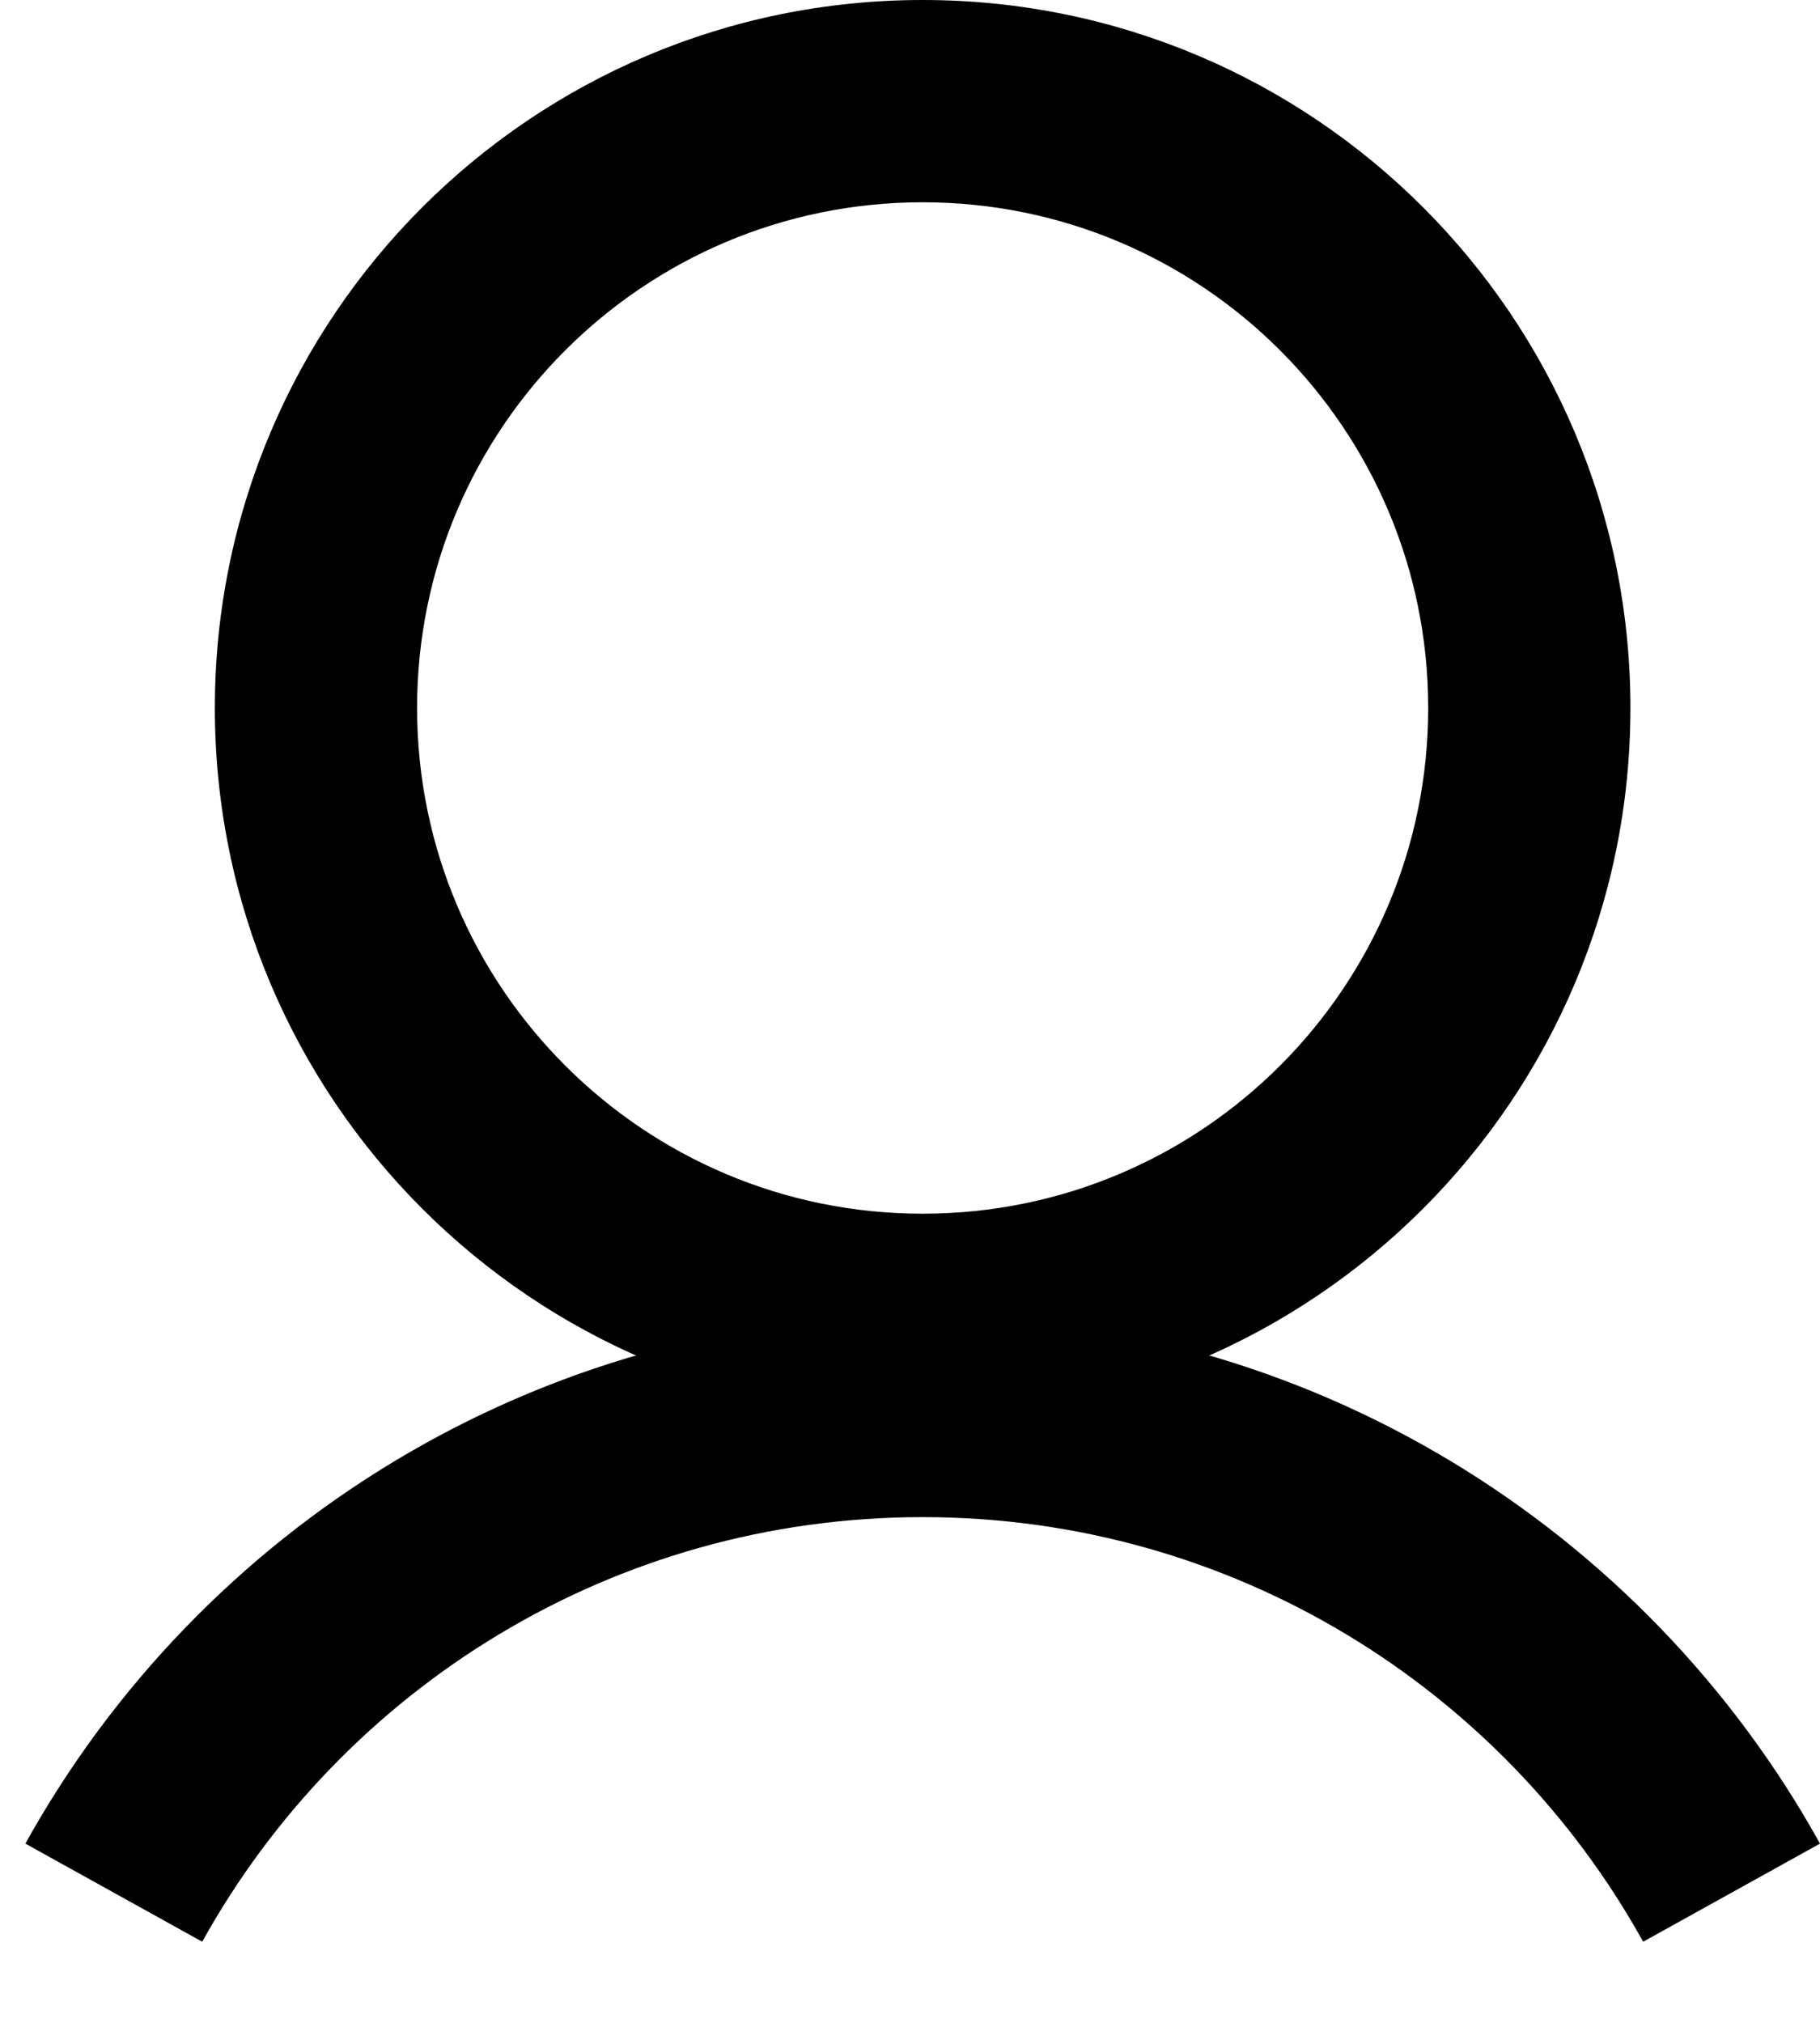
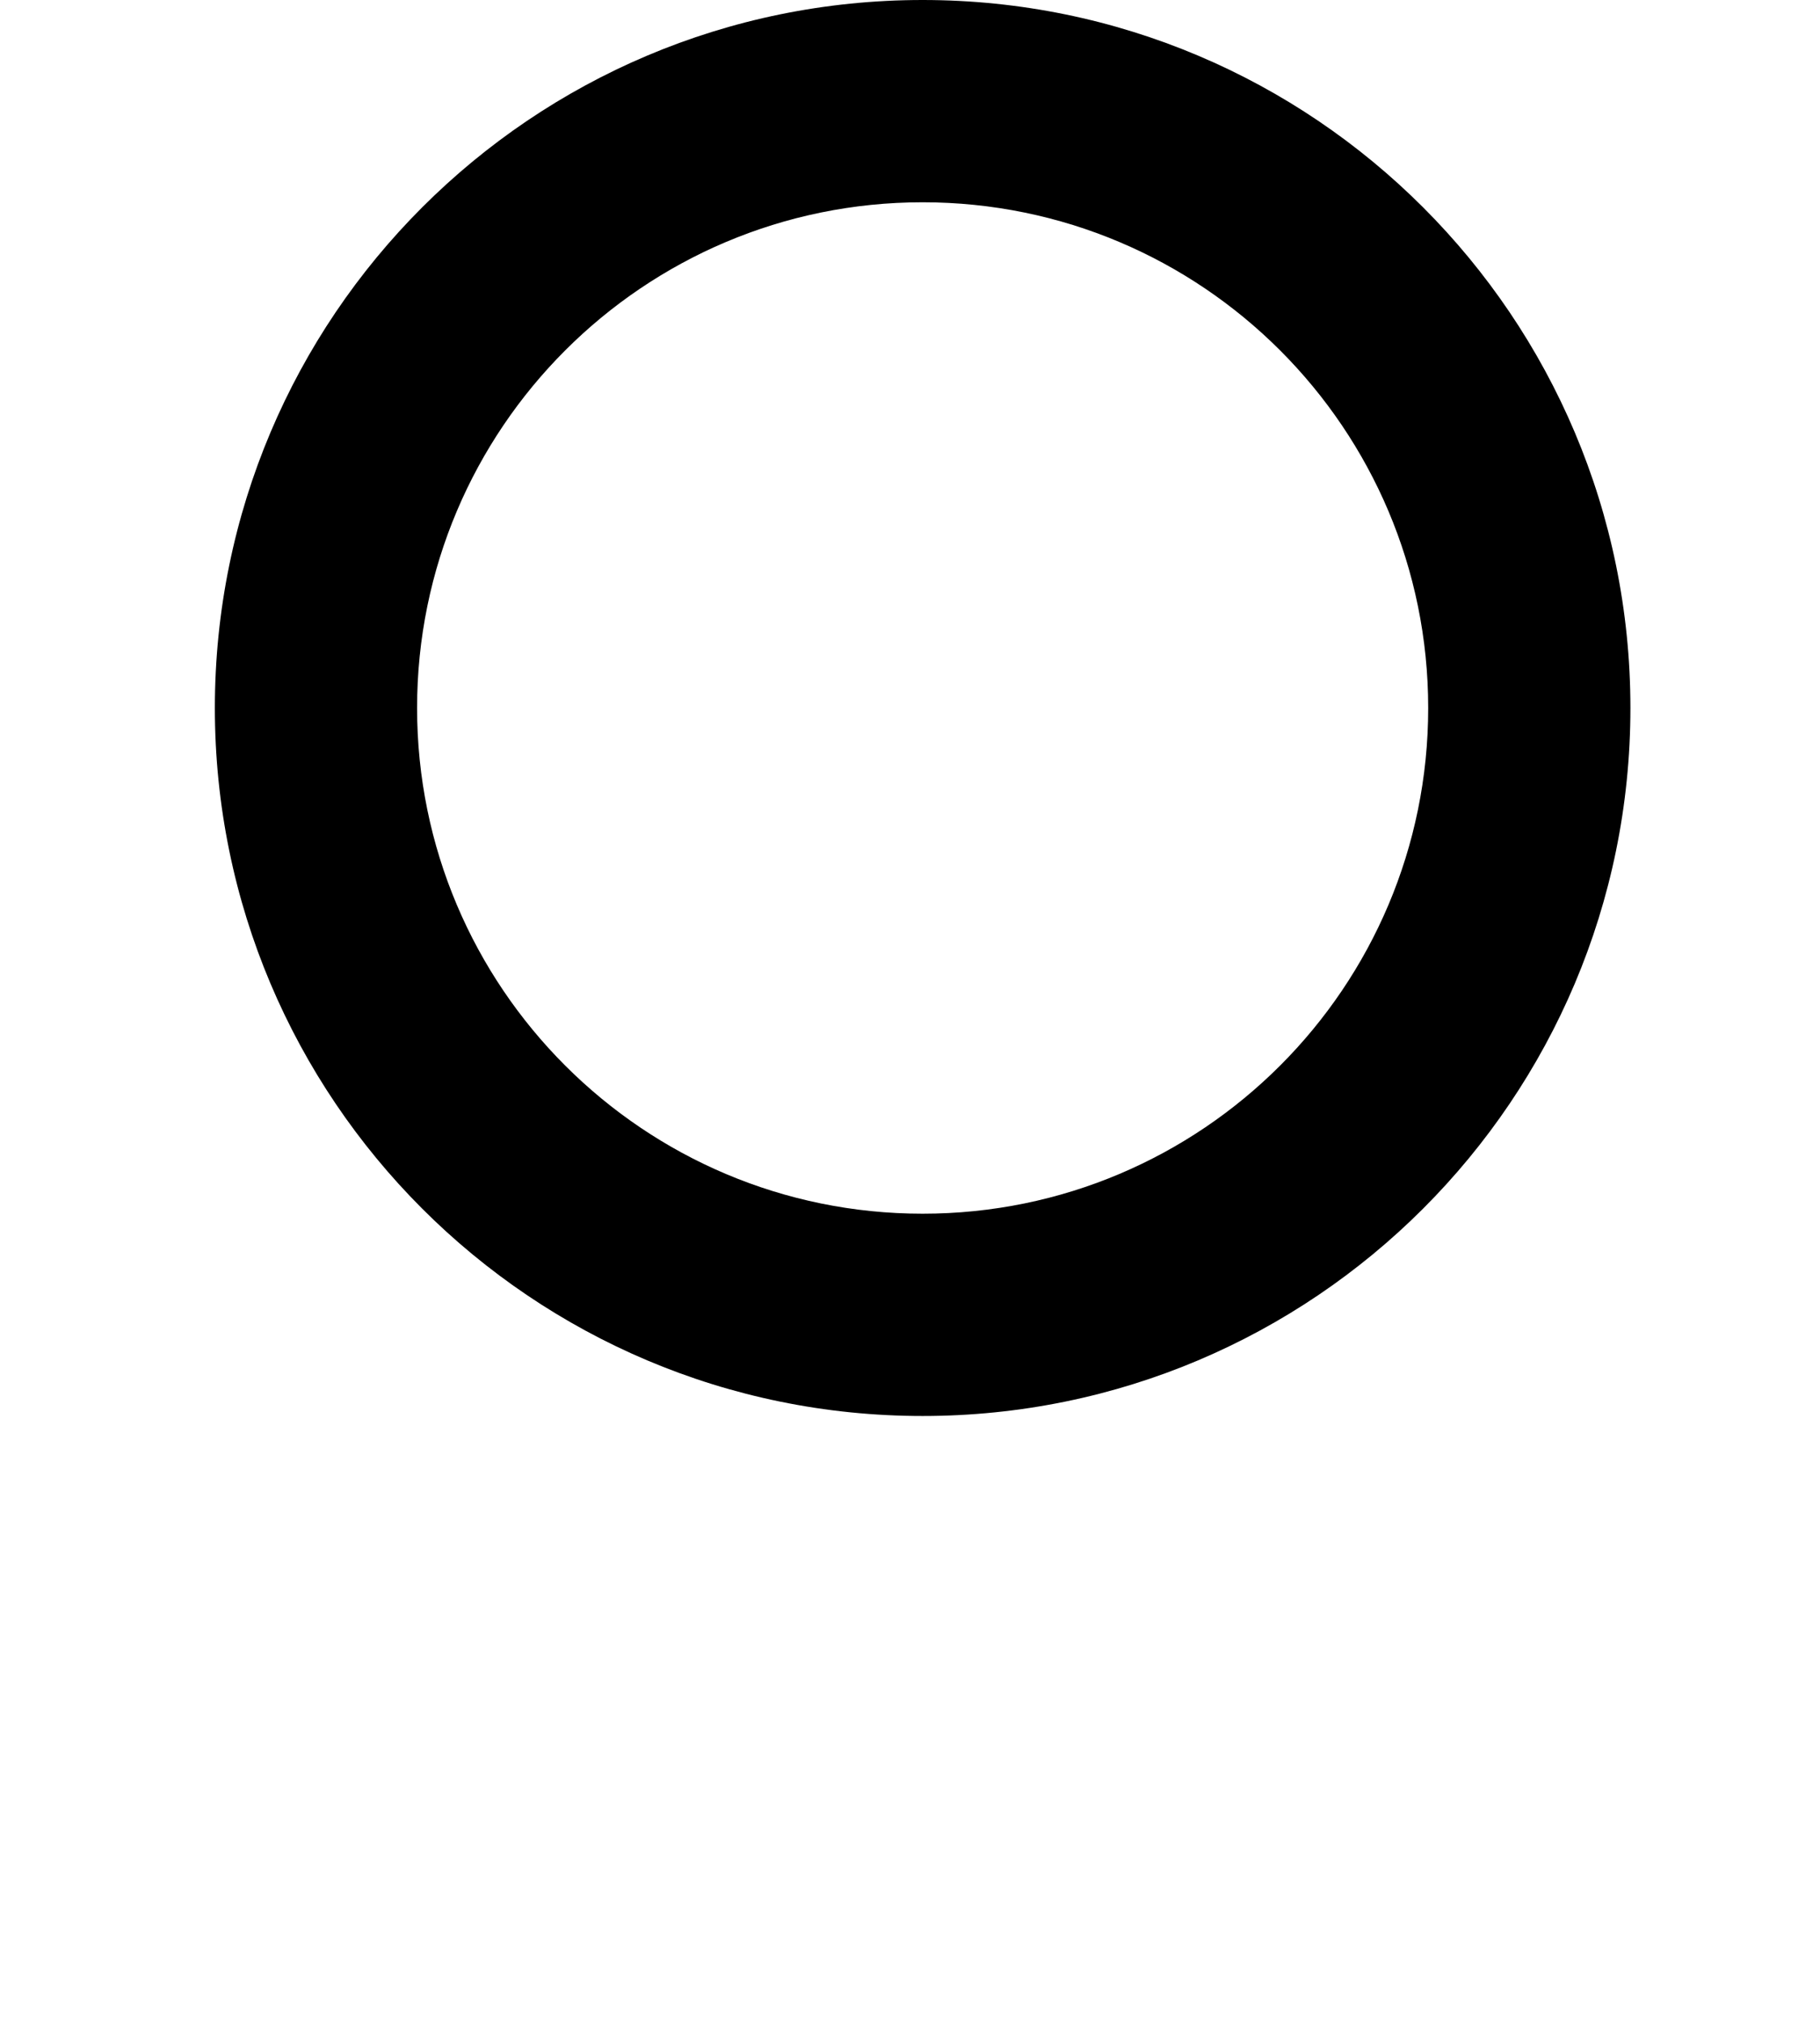
<svg xmlns="http://www.w3.org/2000/svg" viewBox="0 0 18 20" fill="none">
-   <path fill-rule="evenodd" clip-rule="evenodd" d="M9.125 12C11.887 12 14.125 9.761 14.125 7C14.125 4.239 11.887 2 9.125 2C6.364 2 4.125 4.239 4.125 7C4.125 9.761 6.364 12 9.125 12ZM9.125 14C12.991 14 16.125 10.866 16.125 7C16.125 3.134 12.991 0 9.125 0C5.259 0 2.125 3.134 2.125 7C2.125 10.866 5.259 14 9.125 14Z" fill="currentColor" />
-   <path fill-rule="evenodd" clip-rule="evenodd" d="M9.125 15C6.061 15 3.39 16.692 2 19.198L0.251 18.228C1.98 15.112 5.305 13 9.125 13C12.945 13 16.271 15.112 18 18.228L16.251 19.198C14.86 16.692 12.19 15 9.125 15Z" fill="currentColor" />
+   <path fill-rule="evenodd" clip-rule="evenodd" d="M9.125 12C11.887 12 14.125 9.761 14.125 7C14.125 4.239 11.887 2 9.125 2C6.364 2 4.125 4.239 4.125 7C4.125 9.761 6.364 12 9.125 12ZM9.125 14C12.991 14 16.125 10.866 16.125 7C16.125 3.134 12.991 0 9.125 0C5.259 0 2.125 3.134 2.125 7C2.125 10.866 5.259 14 9.125 14" fill="currentColor" />
</svg>